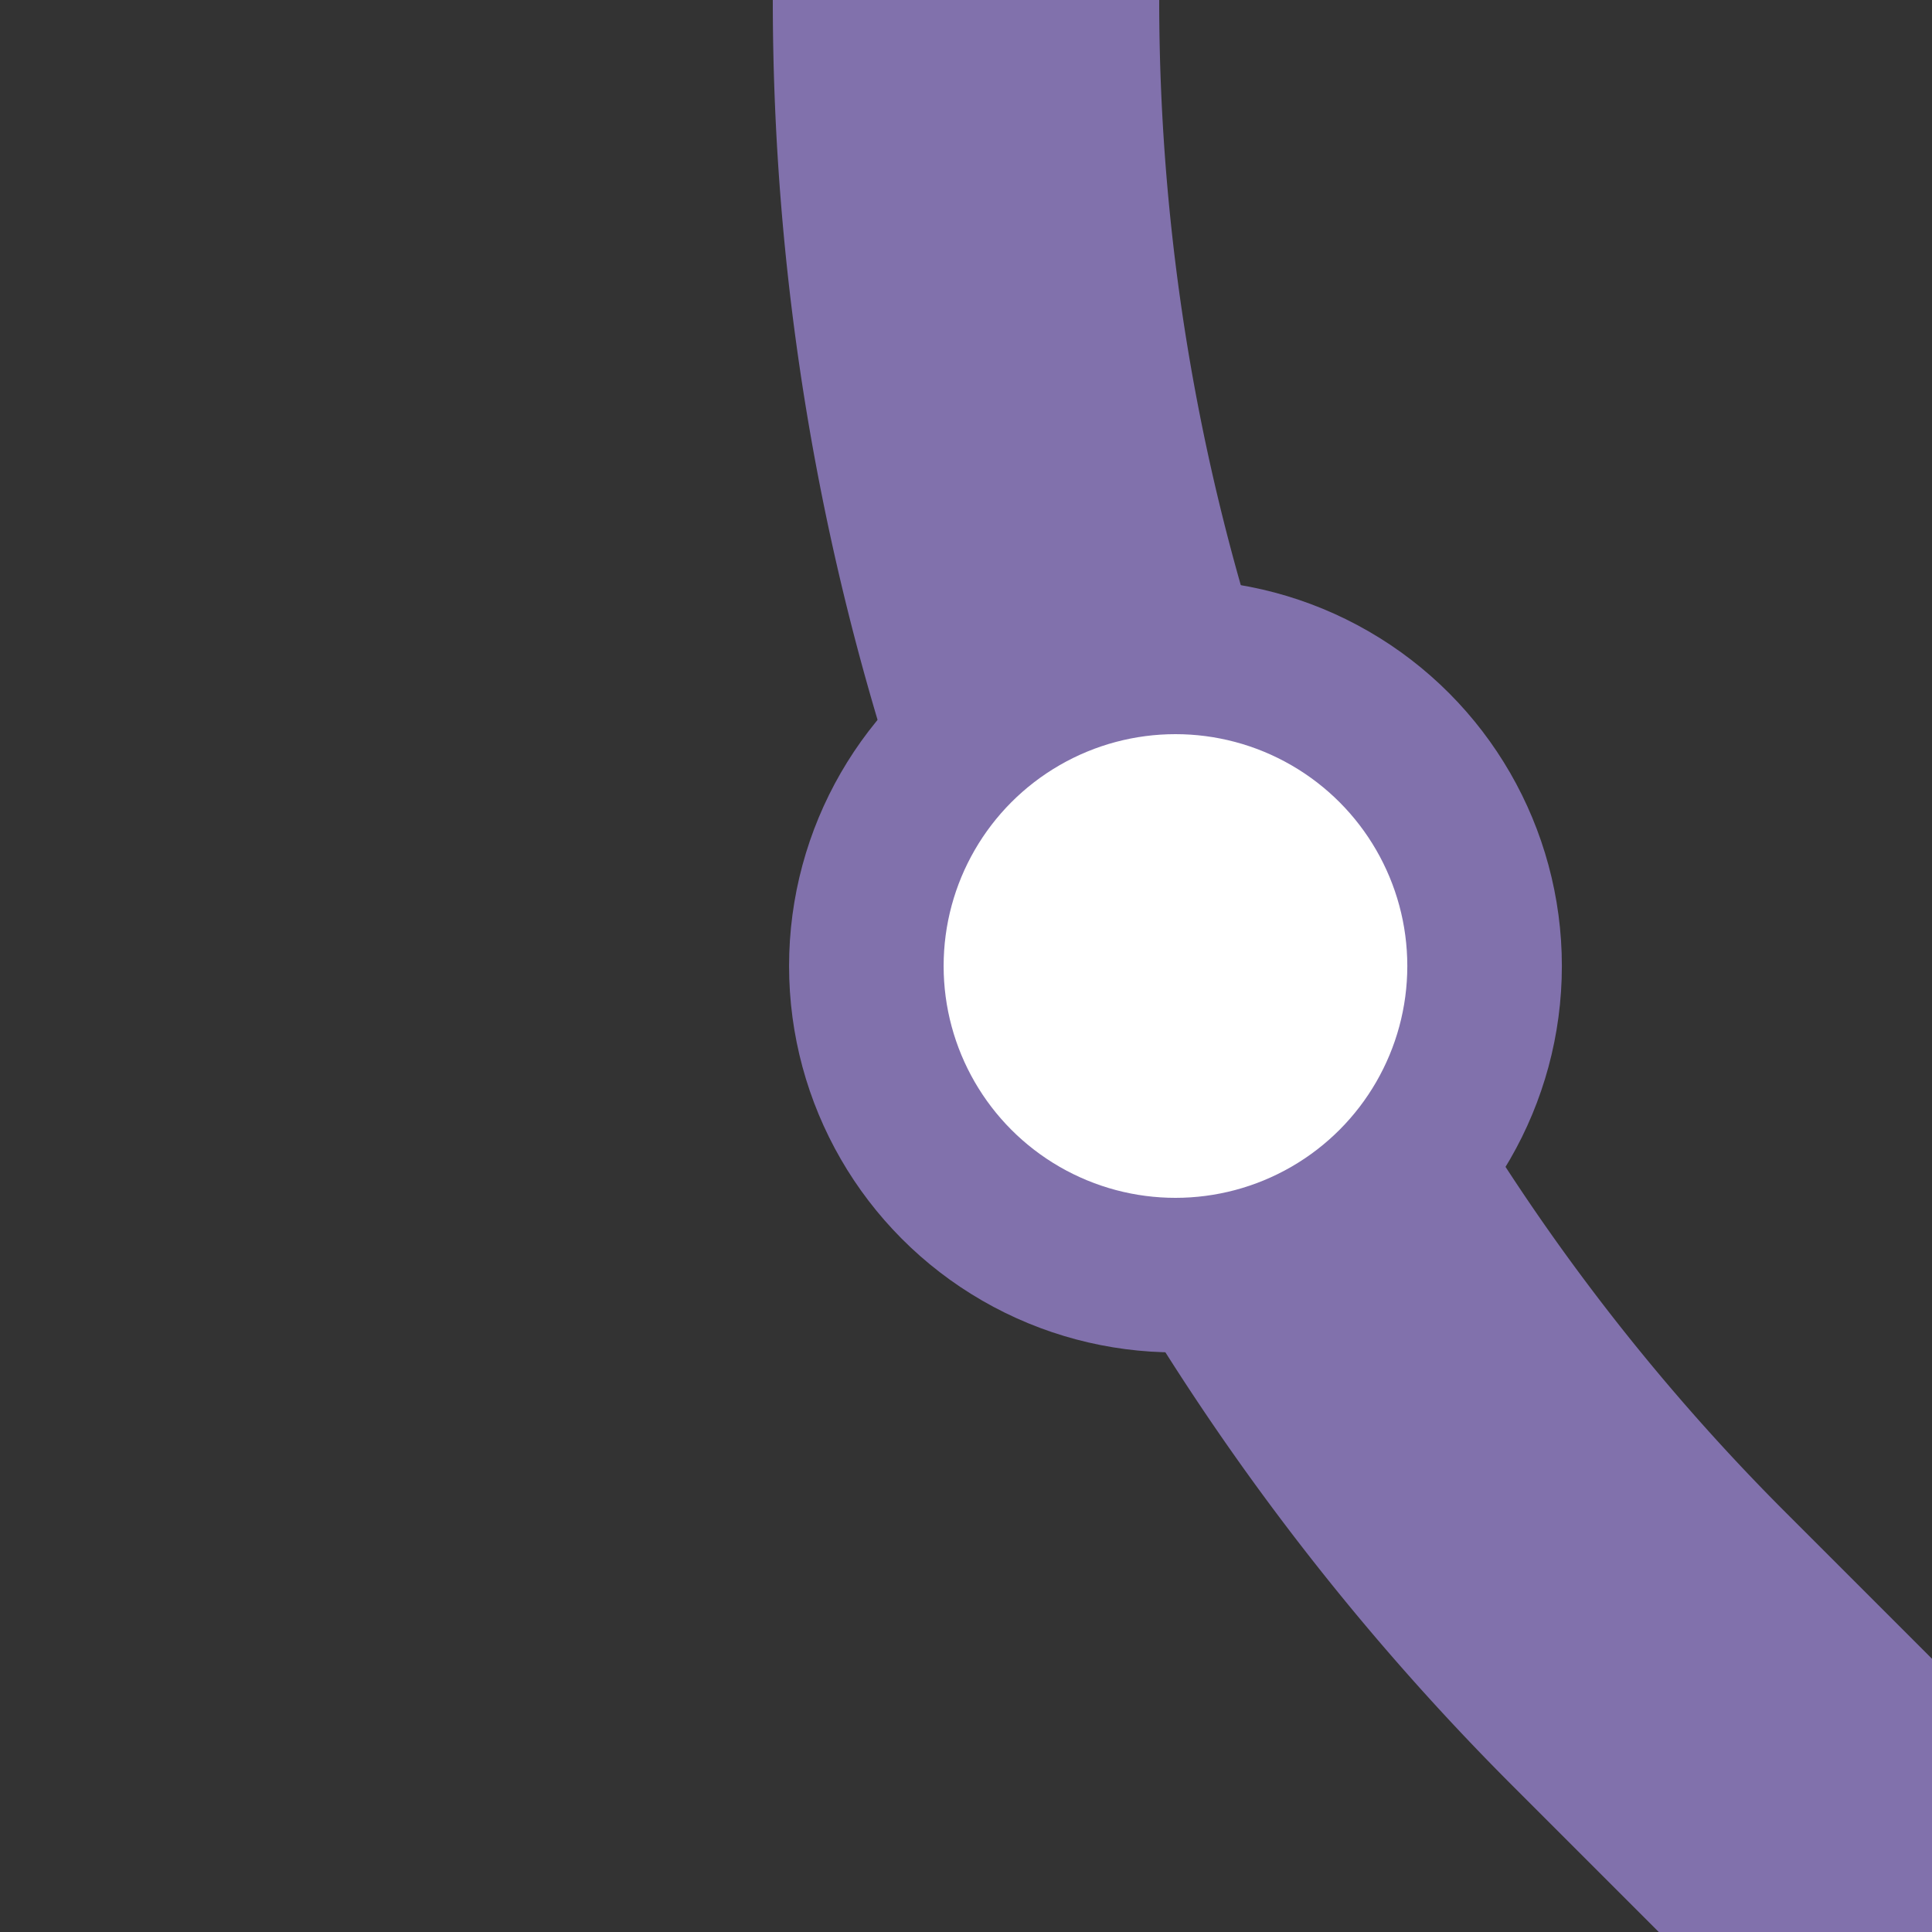
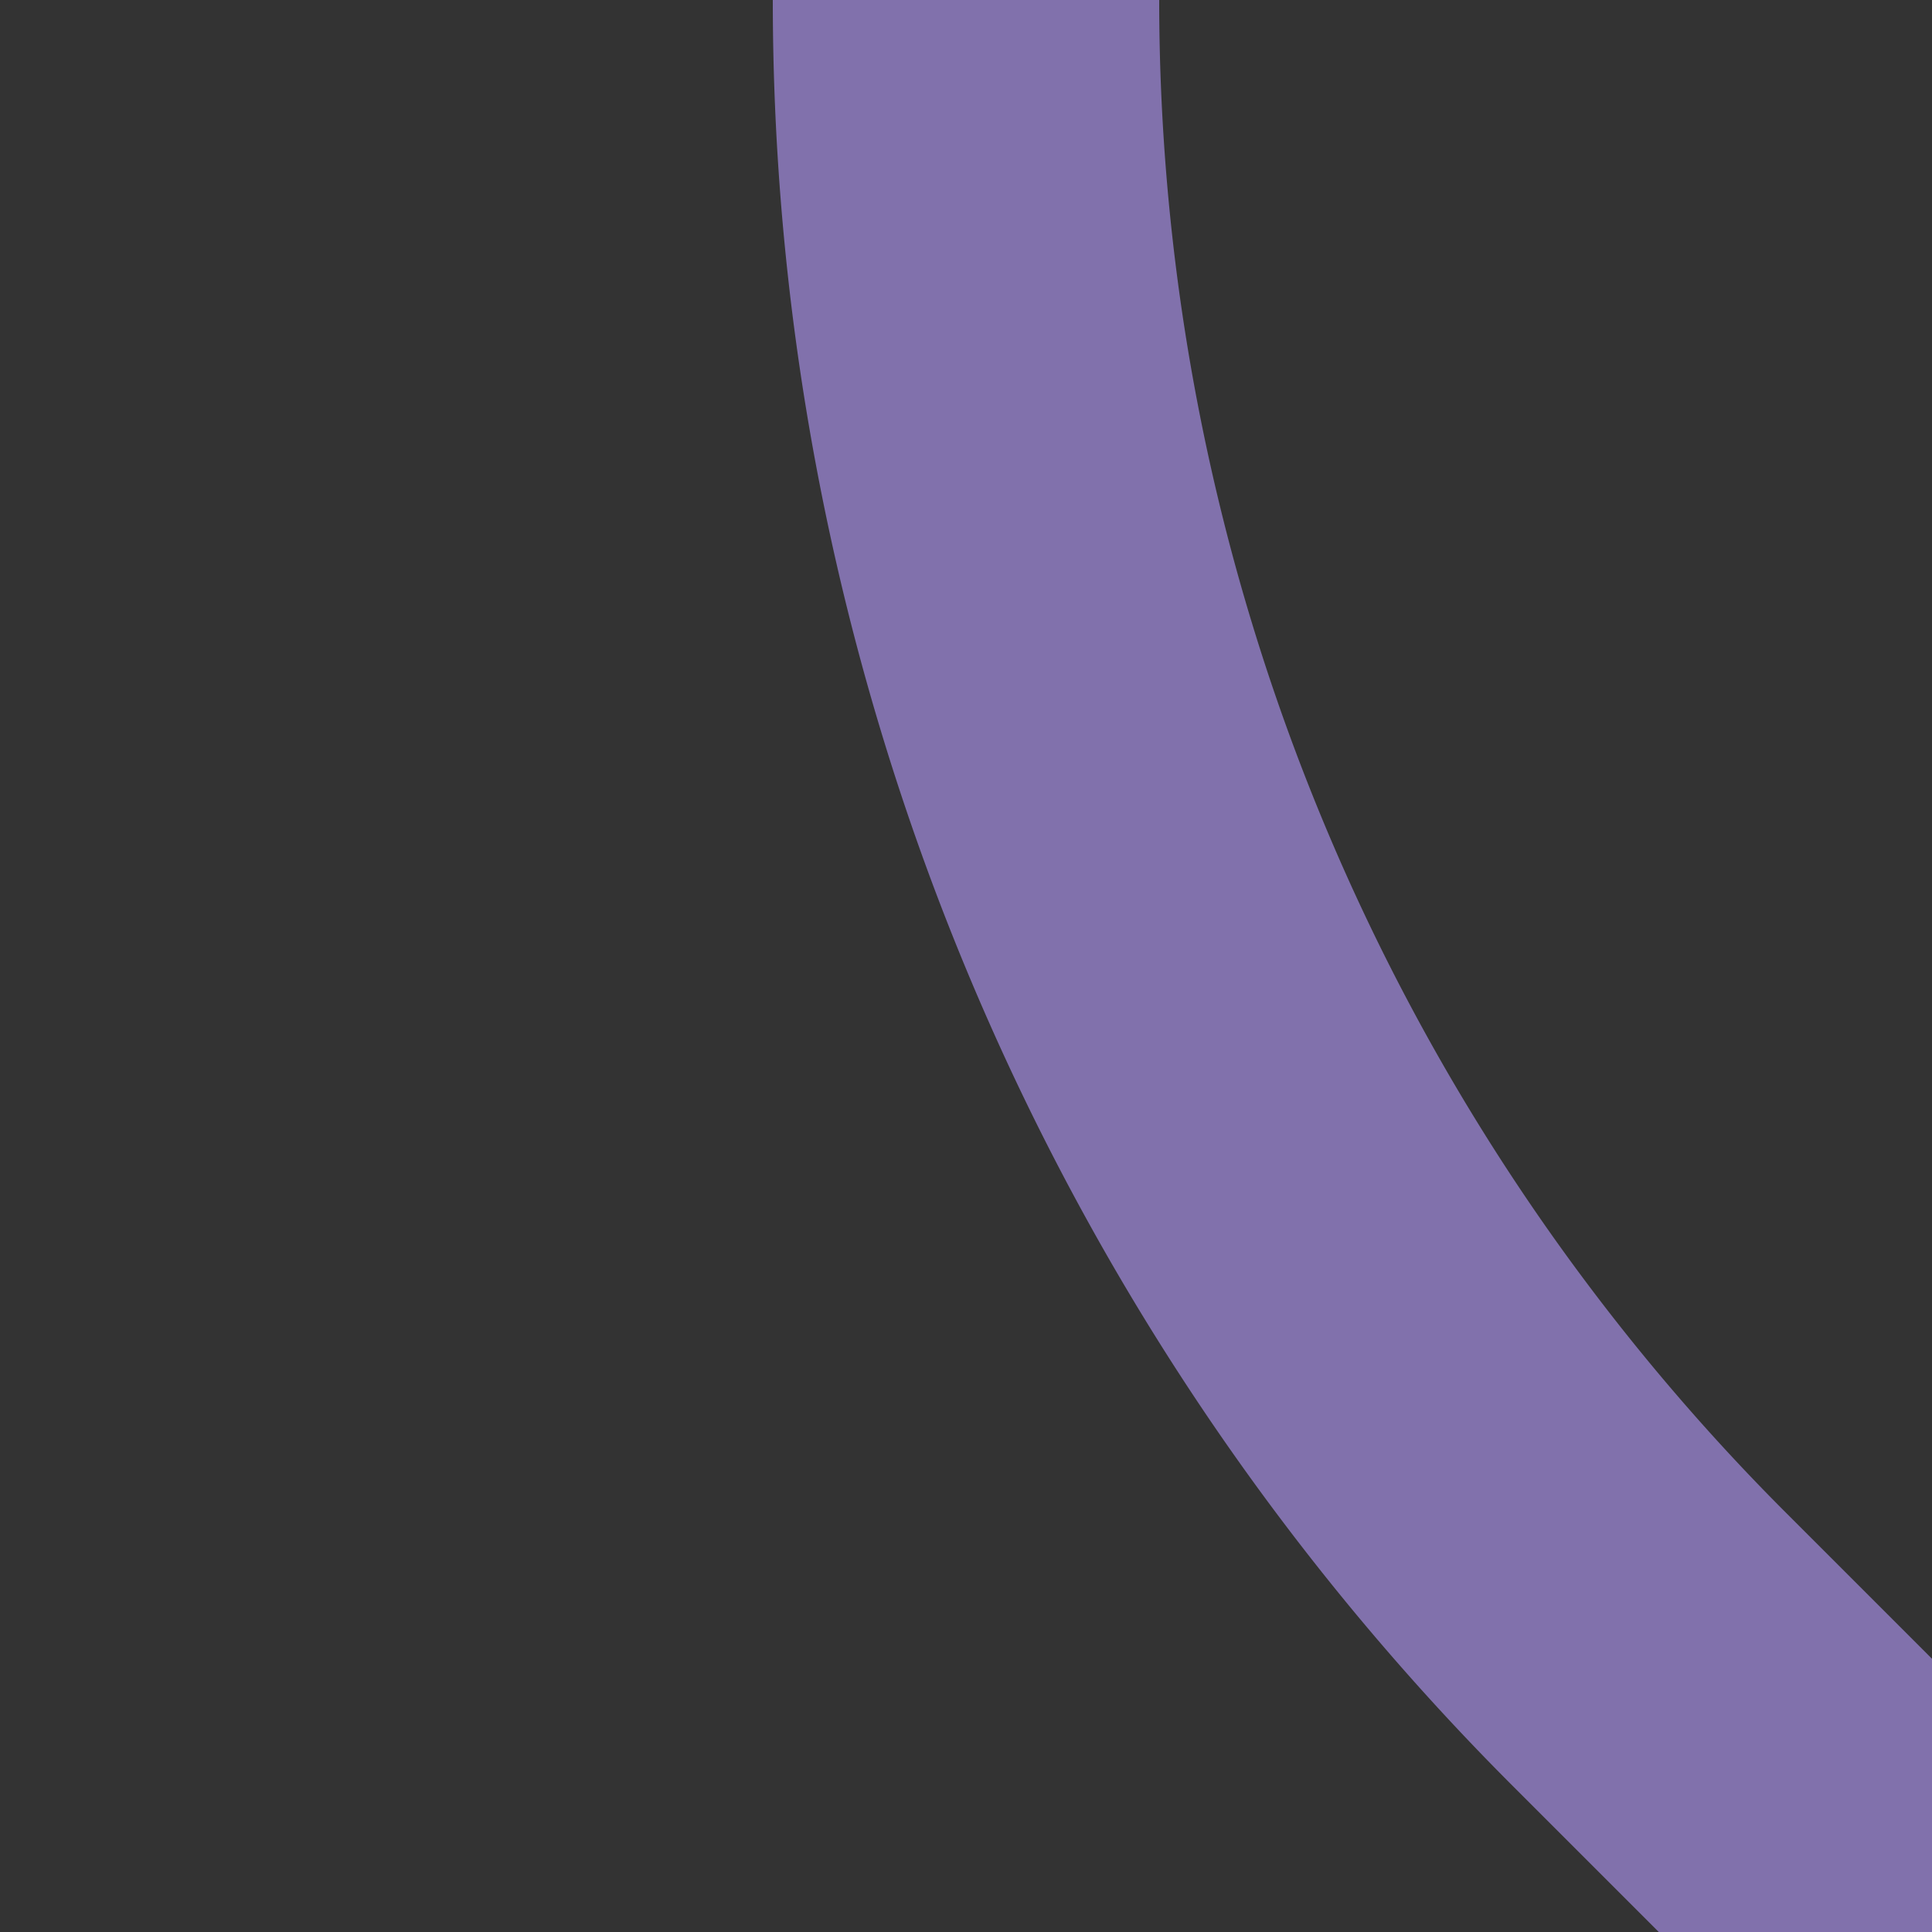
<svg xmlns="http://www.w3.org/2000/svg" width="500" height="500">
  <rect width="100%" height="100%" fill="#333333" stroke="none" />
  <title>BST2 purple</title>
  <path stroke="#8171AC" d="M 500,500 426.78,426.78 A 603.55 603.55 0 0 1 250,0" stroke-width="100" fill="none" />
-   <circle stroke="#8171AC" fill="#FFF" cx="304.21" cy="250" r="80" stroke-width="40" />
</svg>